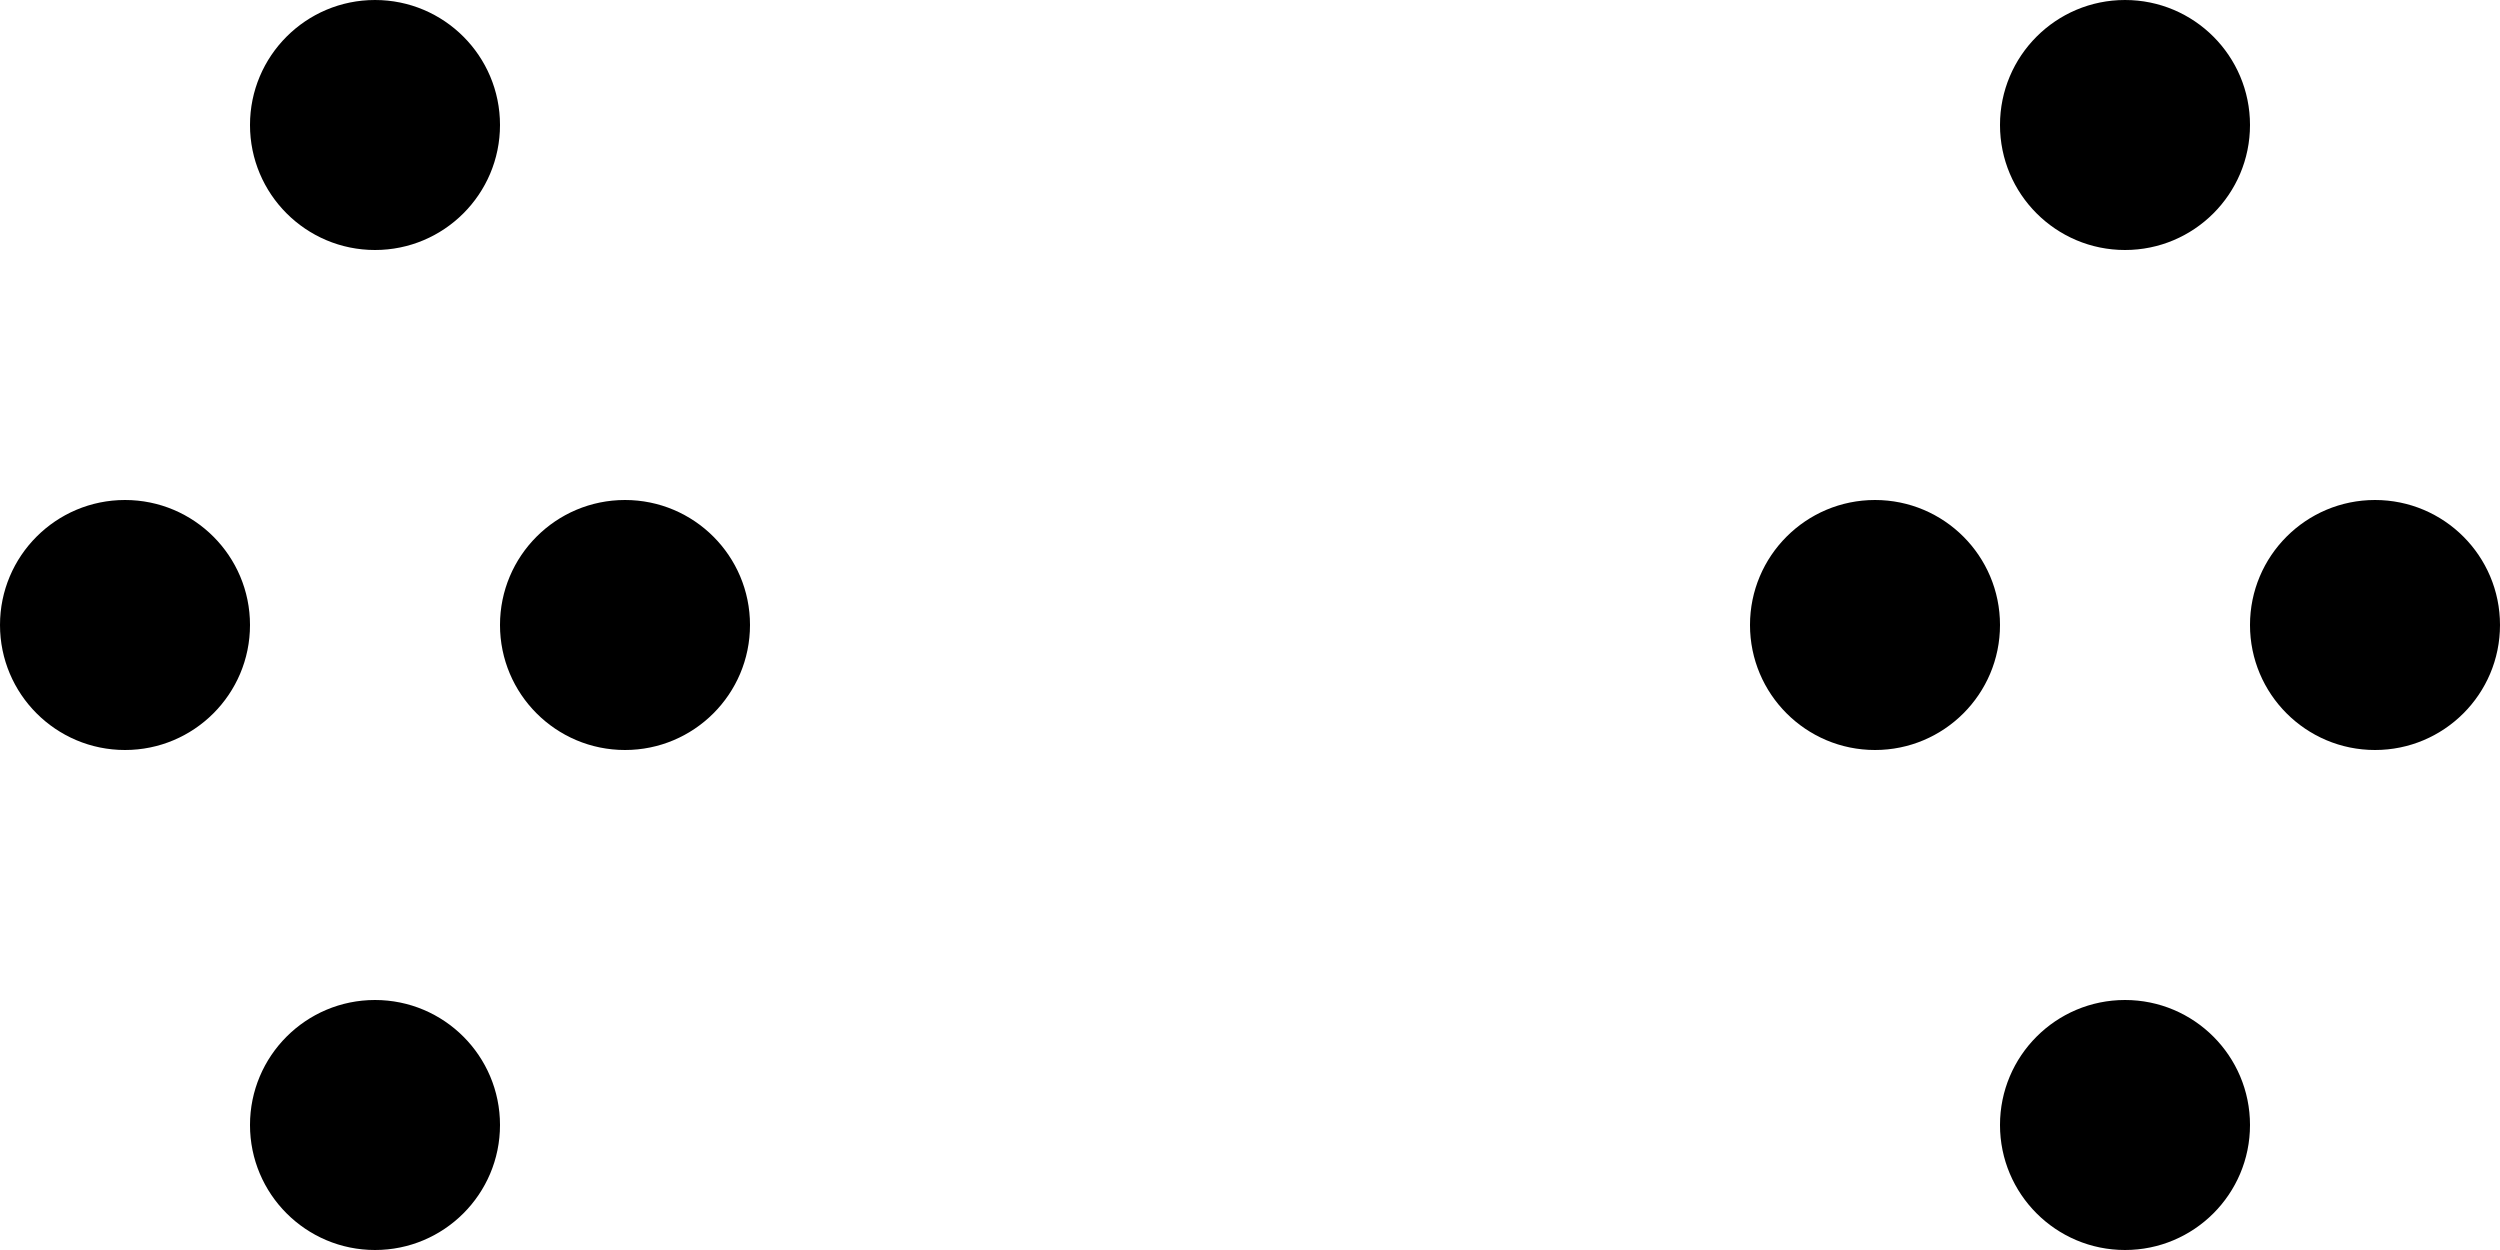
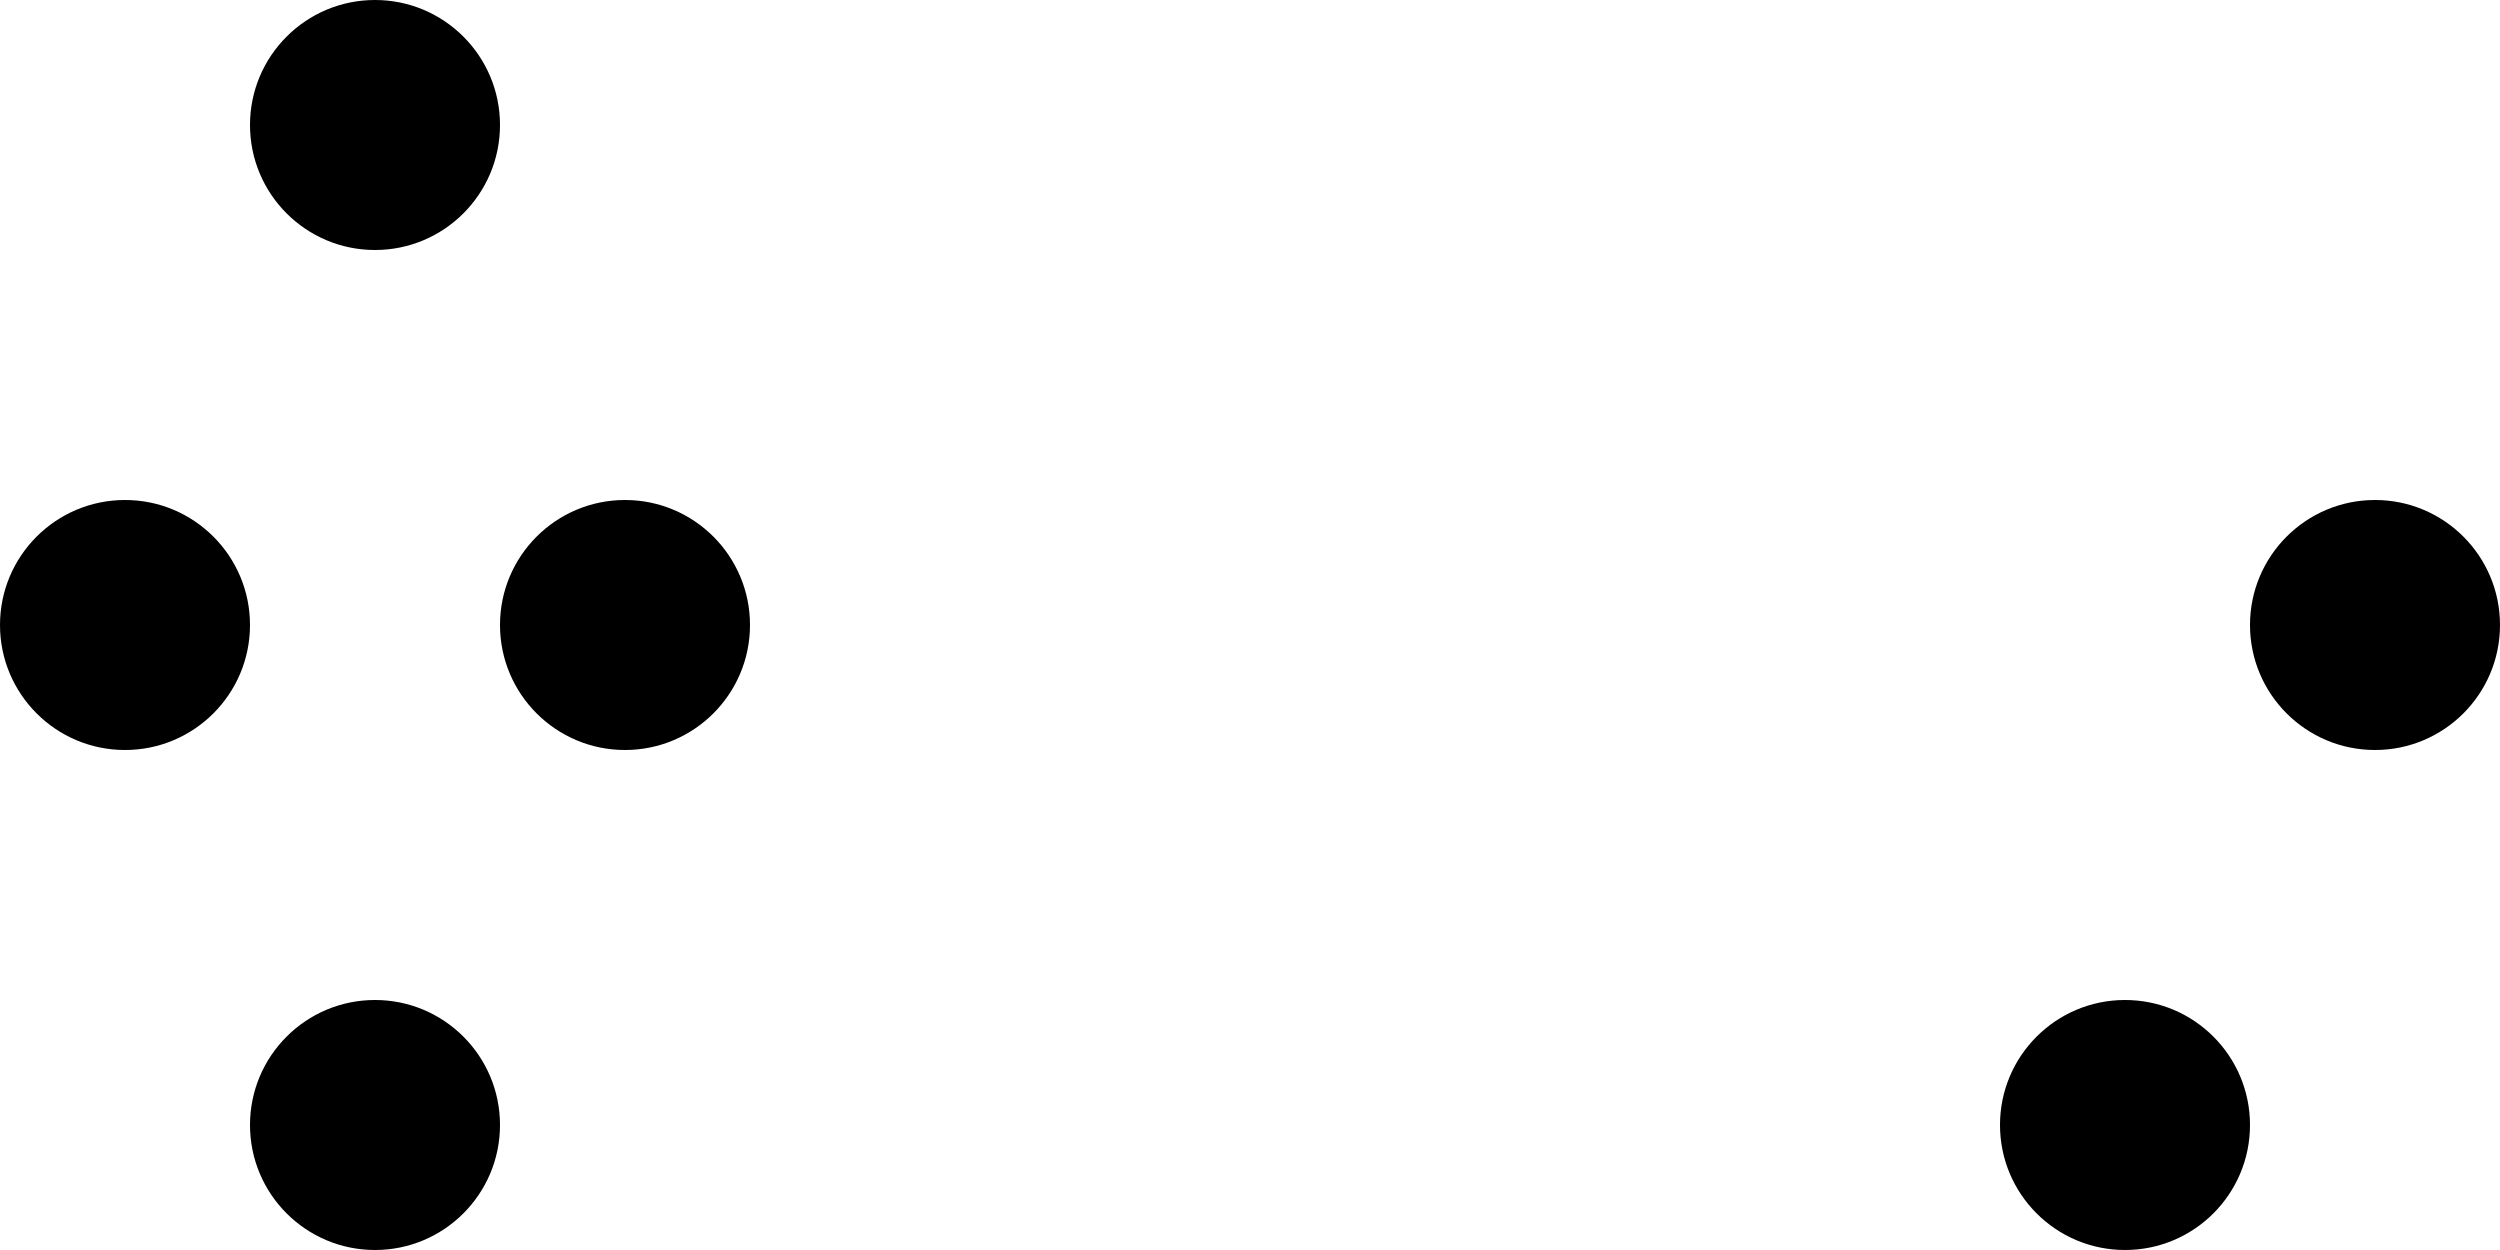
<svg xmlns="http://www.w3.org/2000/svg" width="20" height="10" viewBox="0 0 20 10" fill="none">
  <circle cx="1" cy="1" r="1" transform="matrix(1 0 0 -1 0 6)" fill="black" />
  <circle cx="1" cy="1" r="1" transform="matrix(1 0 0 -1 2 10)" fill="black" />
  <circle cx="1" cy="1" r="1" transform="matrix(1 0 0 -1 2 2)" fill="black" />
  <circle cx="1" cy="1" r="1" transform="matrix(1 0 0 -1 4 6)" fill="black" />
-   <circle cx="1" cy="1" r="1" transform="matrix(1 0 0 -1 14 6)" fill="black" />
  <circle cx="1" cy="1" r="1" transform="matrix(1 0 0 -1 16 10)" fill="black" />
-   <circle cx="1" cy="1" r="1" transform="matrix(1 0 0 -1 16 2)" fill="black" />
  <circle cx="1" cy="1" r="1" transform="matrix(1 0 0 -1 18 6)" fill="black" />
</svg>